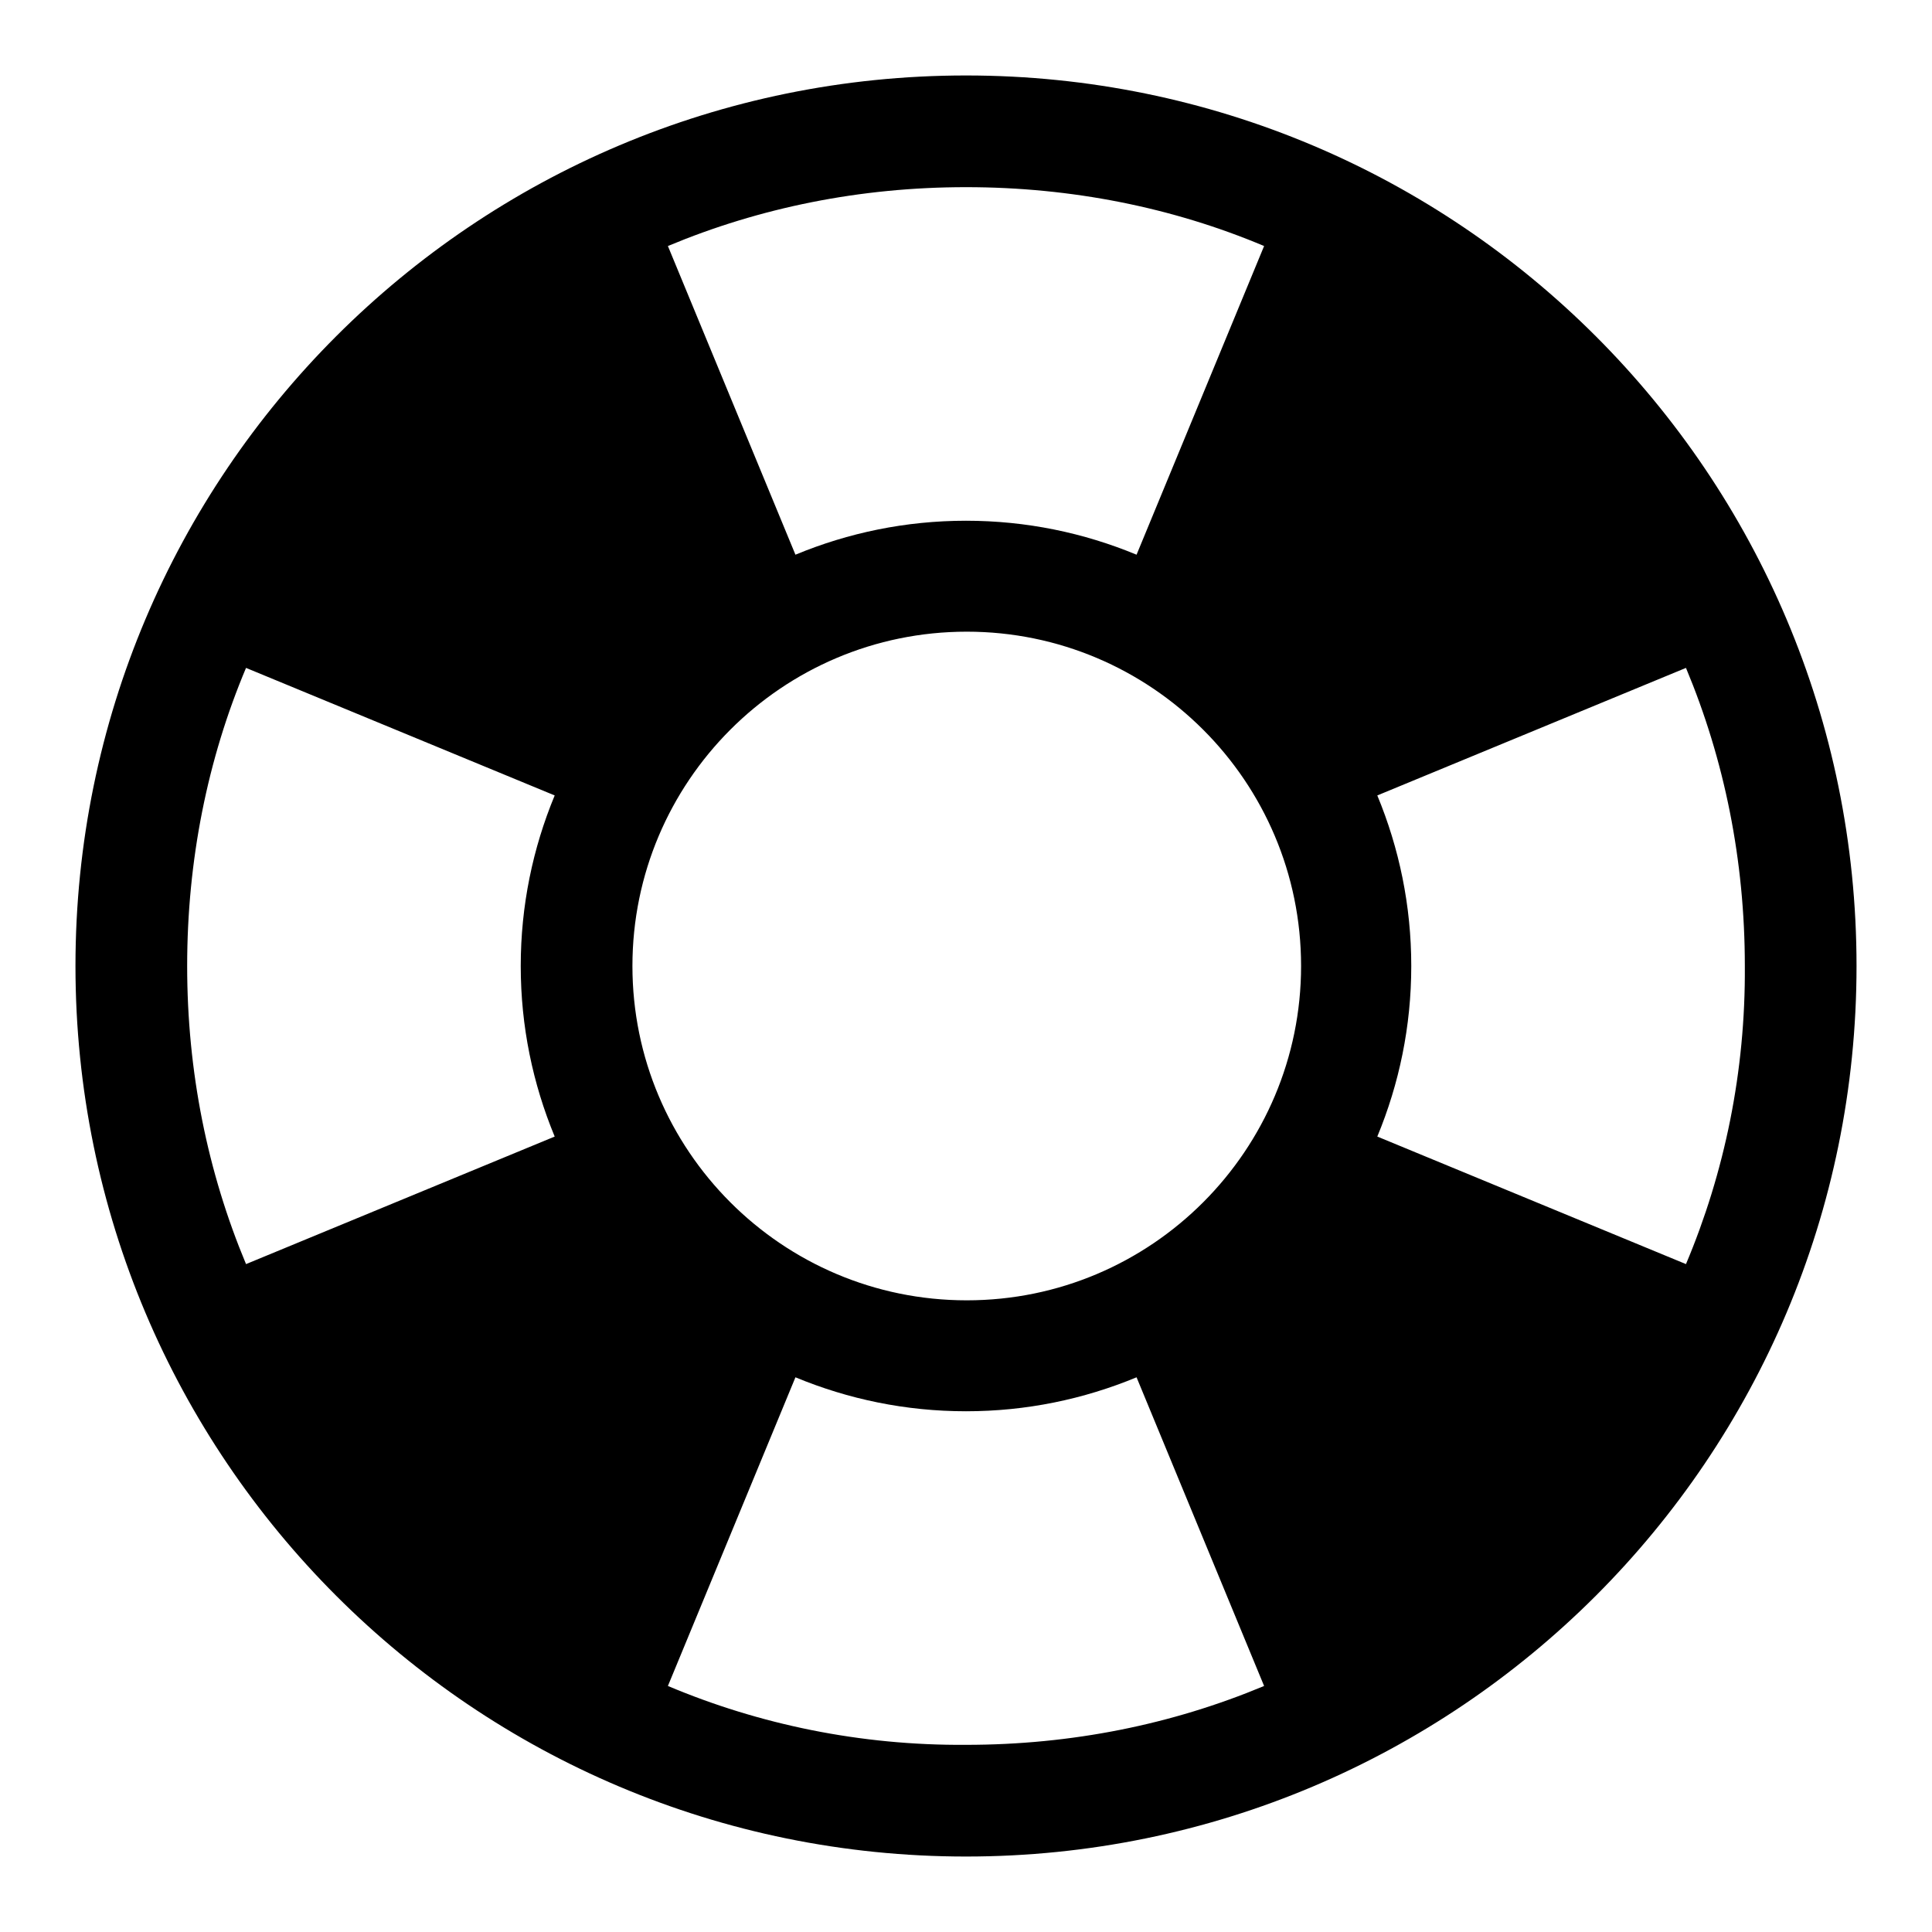
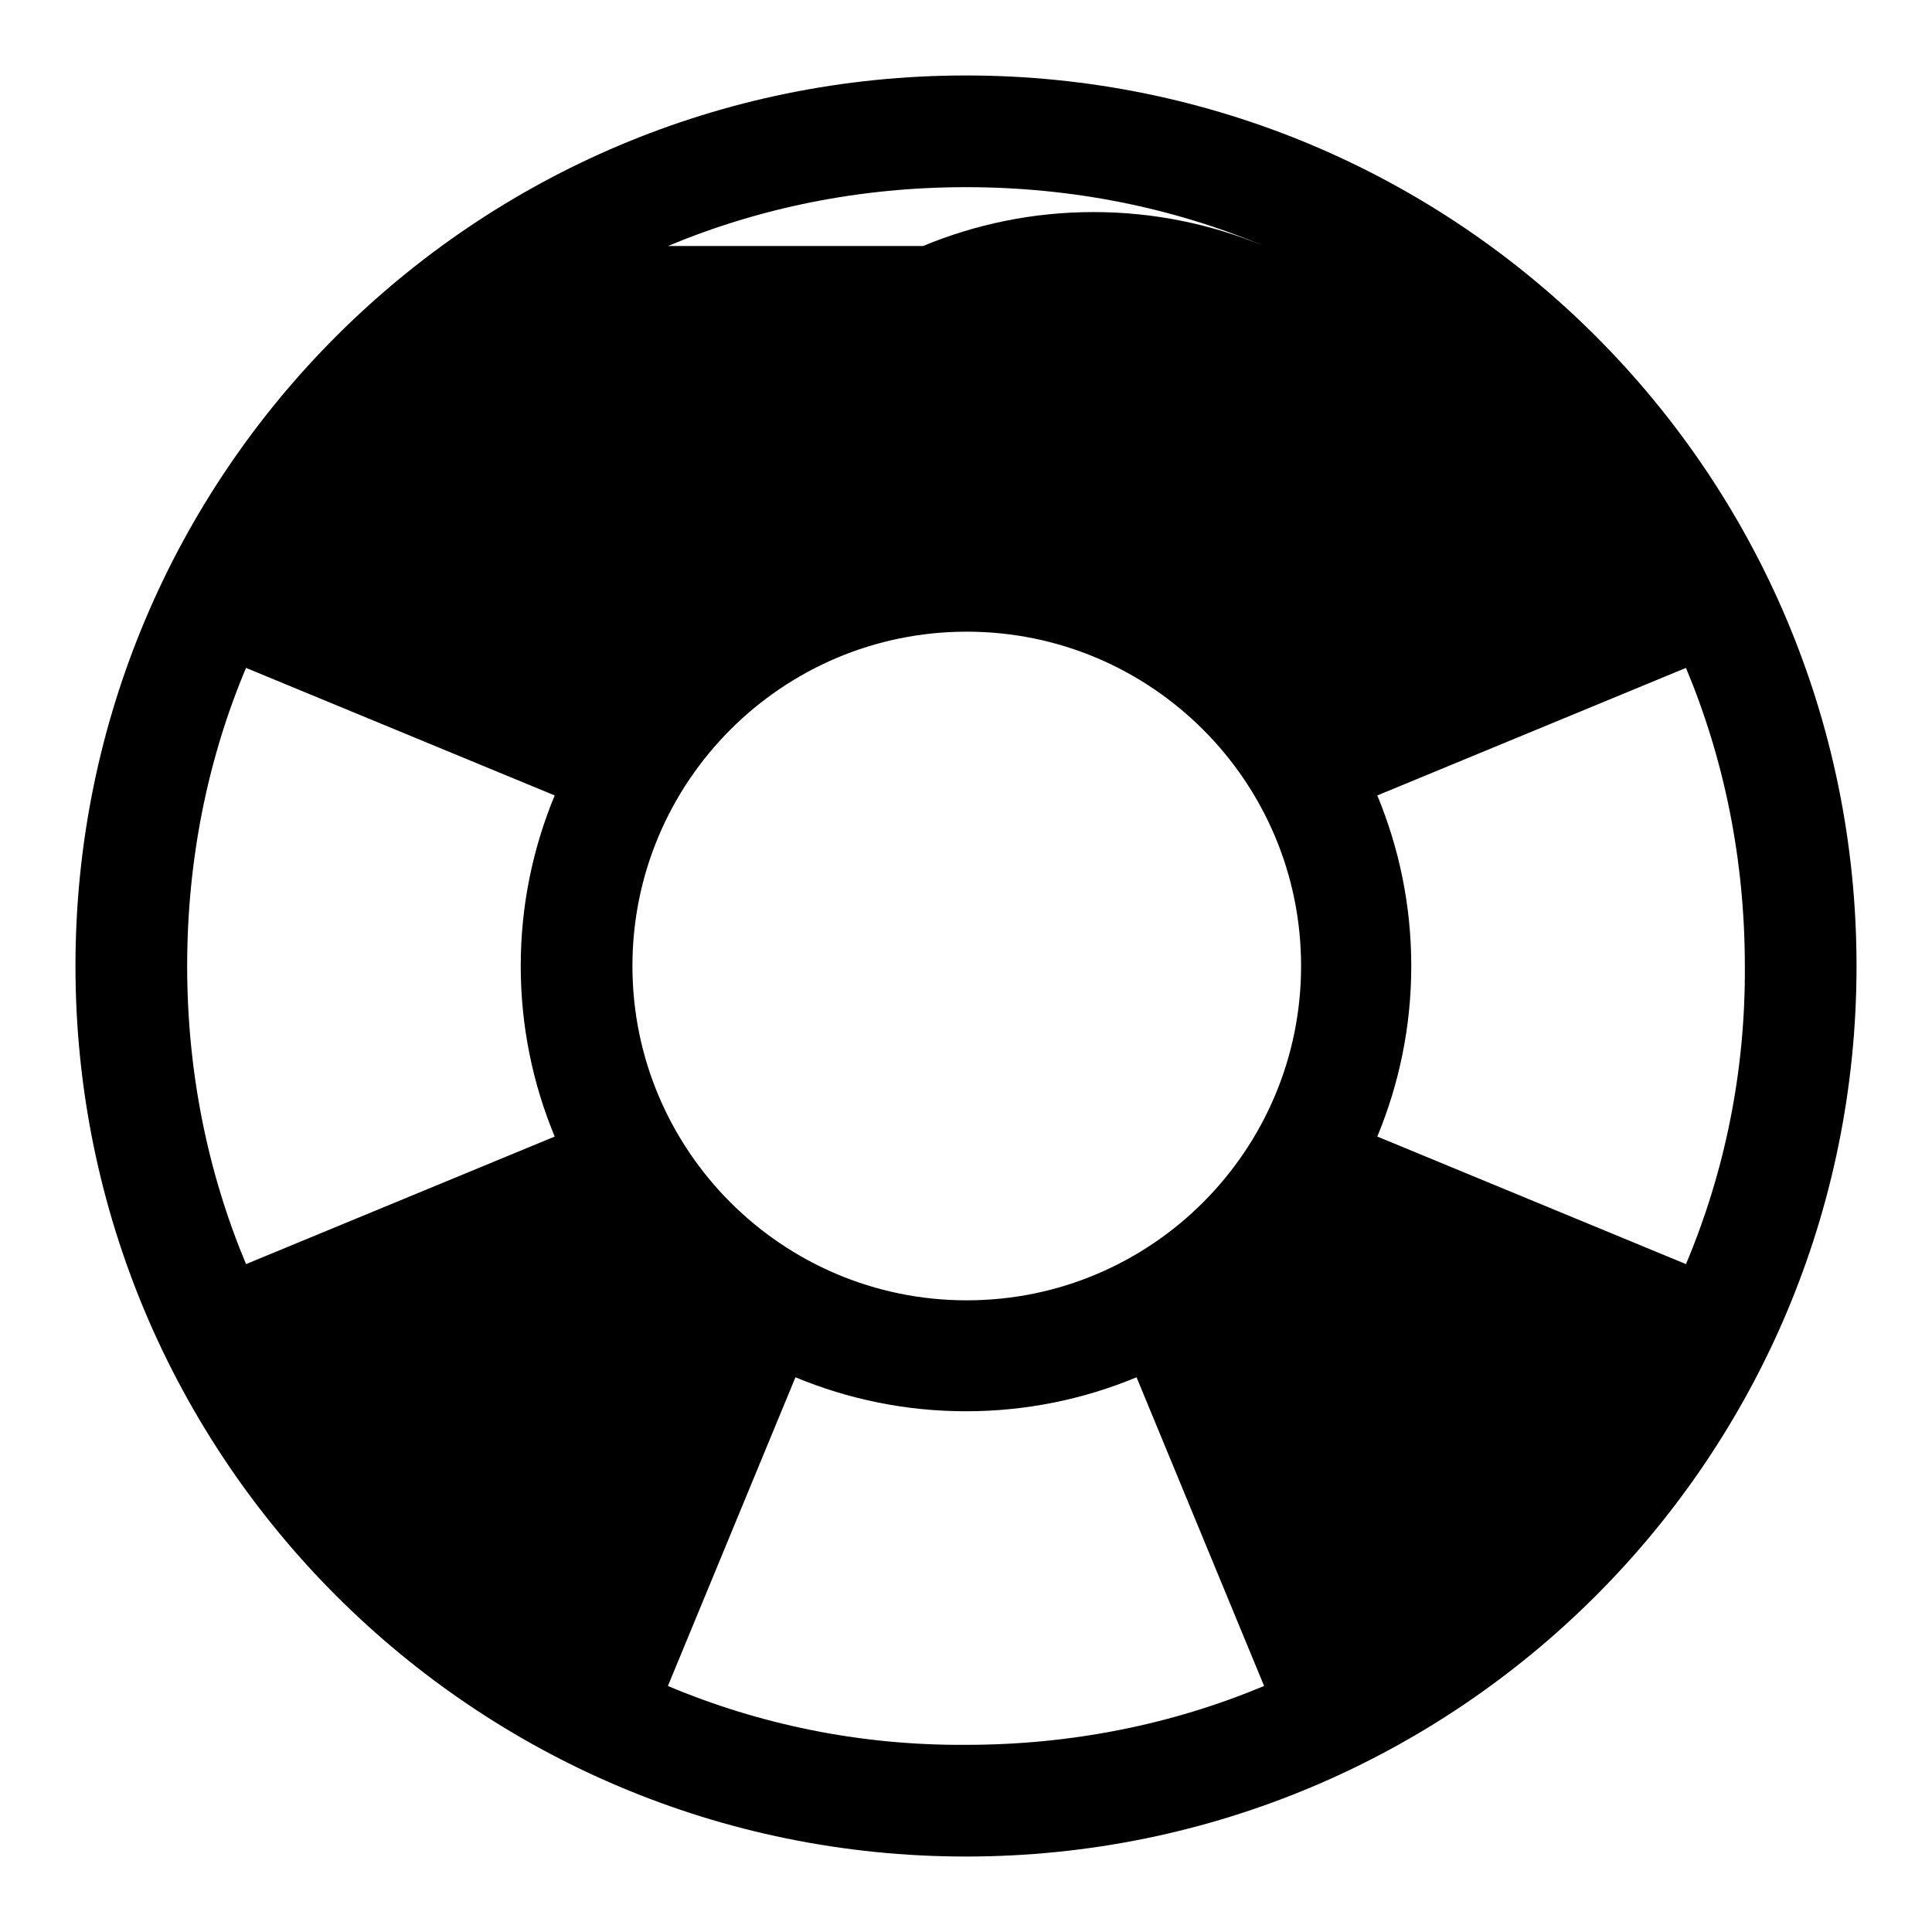
<svg xmlns="http://www.w3.org/2000/svg" version="1.1" x="0px" y="0px" viewBox="0 0 256 256" enable-background="new 0 0 256 256" xml:space="preserve">
  <g>
-     <path fill="#000000" d="M128,10C62.8,10,10,62.8,10,128s52.8,118,118,118s118-52.8,118-118S193.2,10,128,10z M83.8,128 c0-24.4,19.8-44.3,44.3-44.3c24.4,0,44.3,19.8,44.3,44.3c0,24.4-19.8,44.3-44.3,44.3C103.6,172.3,83.8,152.4,83.8,128z  M223.4,167.5L223.4,167.5l-40.9-16.9c2.9-7,4.5-14.6,4.5-22.6c0-8-1.6-15.6-4.5-22.6l40.9-16.9c5.1,12.2,7.8,25.5,7.8,39.5 C231.3,142,228.5,155.4,223.4,167.5L223.4,167.5L223.4,167.5z M167.5,32.6L167.5,32.6L167.5,32.6l-16.9,40.9 c-7-2.9-14.6-4.5-22.6-4.5s-15.6,1.6-22.6,4.5L88.5,32.6c12.2-5.1,25.5-7.8,39.5-7.8C142,24.8,155.4,27.5,167.5,32.6L167.5,32.6z  M32.6,88.5l40.9,16.9c-2.9,7-4.5,14.6-4.5,22.6s1.6,15.6,4.5,22.6l-40.9,16.9c-5.1-12.2-7.8-25.5-7.8-39.5 C24.8,114,27.5,100.6,32.6,88.5L32.6,88.5z M88.5,223.4l16.9-40.9c7,2.9,14.6,4.5,22.6,4.5s15.6-1.6,22.6-4.5l16.9,40.9 c-12.2,5.1-25.5,7.8-39.5,7.8C114,231.3,100.6,228.5,88.5,223.4L88.5,223.4z" />
+     <path fill="#000000" d="M128,10C62.8,10,10,62.8,10,128s52.8,118,118,118s118-52.8,118-118S193.2,10,128,10z M83.8,128 c0-24.4,19.8-44.3,44.3-44.3c24.4,0,44.3,19.8,44.3,44.3c0,24.4-19.8,44.3-44.3,44.3C103.6,172.3,83.8,152.4,83.8,128z  M223.4,167.5L223.4,167.5l-40.9-16.9c2.9-7,4.5-14.6,4.5-22.6c0-8-1.6-15.6-4.5-22.6l40.9-16.9c5.1,12.2,7.8,25.5,7.8,39.5 C231.3,142,228.5,155.4,223.4,167.5L223.4,167.5L223.4,167.5z M167.5,32.6L167.5,32.6L167.5,32.6c-7-2.9-14.6-4.5-22.6-4.5s-15.6,1.6-22.6,4.5L88.5,32.6c12.2-5.1,25.5-7.8,39.5-7.8C142,24.8,155.4,27.5,167.5,32.6L167.5,32.6z  M32.6,88.5l40.9,16.9c-2.9,7-4.5,14.6-4.5,22.6s1.6,15.6,4.5,22.6l-40.9,16.9c-5.1-12.2-7.8-25.5-7.8-39.5 C24.8,114,27.5,100.6,32.6,88.5L32.6,88.5z M88.5,223.4l16.9-40.9c7,2.9,14.6,4.5,22.6,4.5s15.6-1.6,22.6-4.5l16.9,40.9 c-12.2,5.1-25.5,7.8-39.5,7.8C114,231.3,100.6,228.5,88.5,223.4L88.5,223.4z" />
  </g>
</svg>